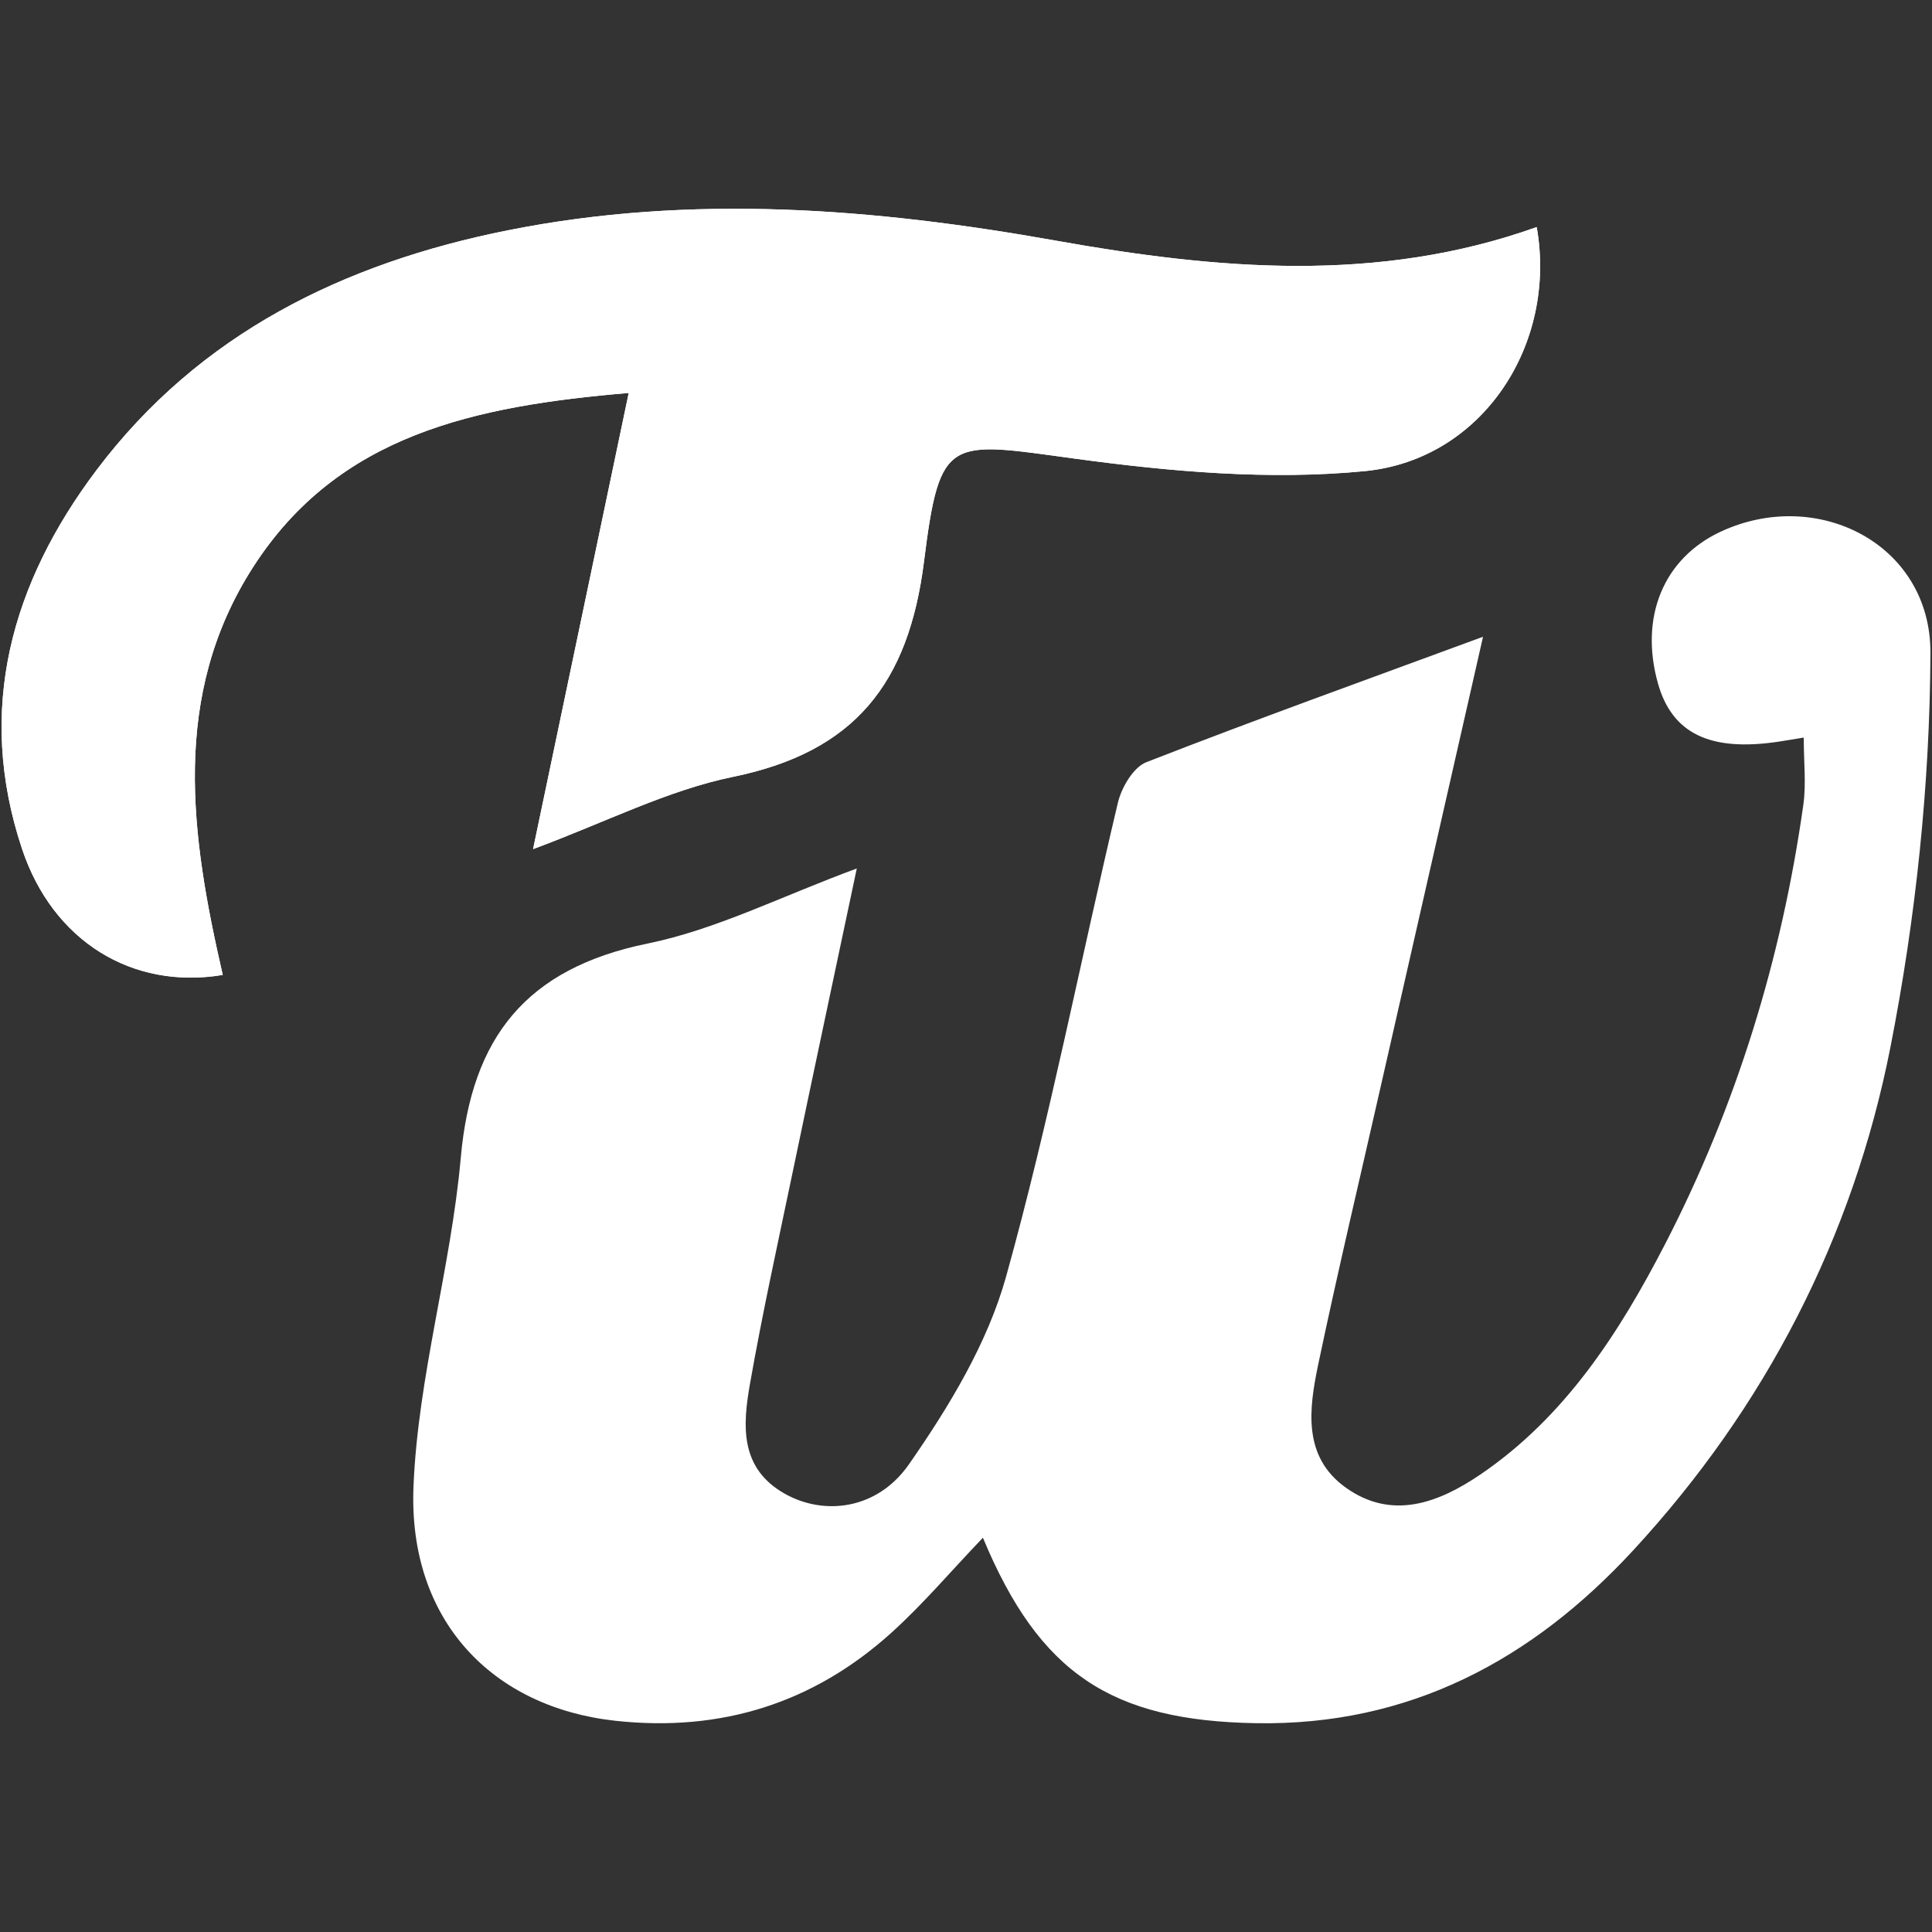
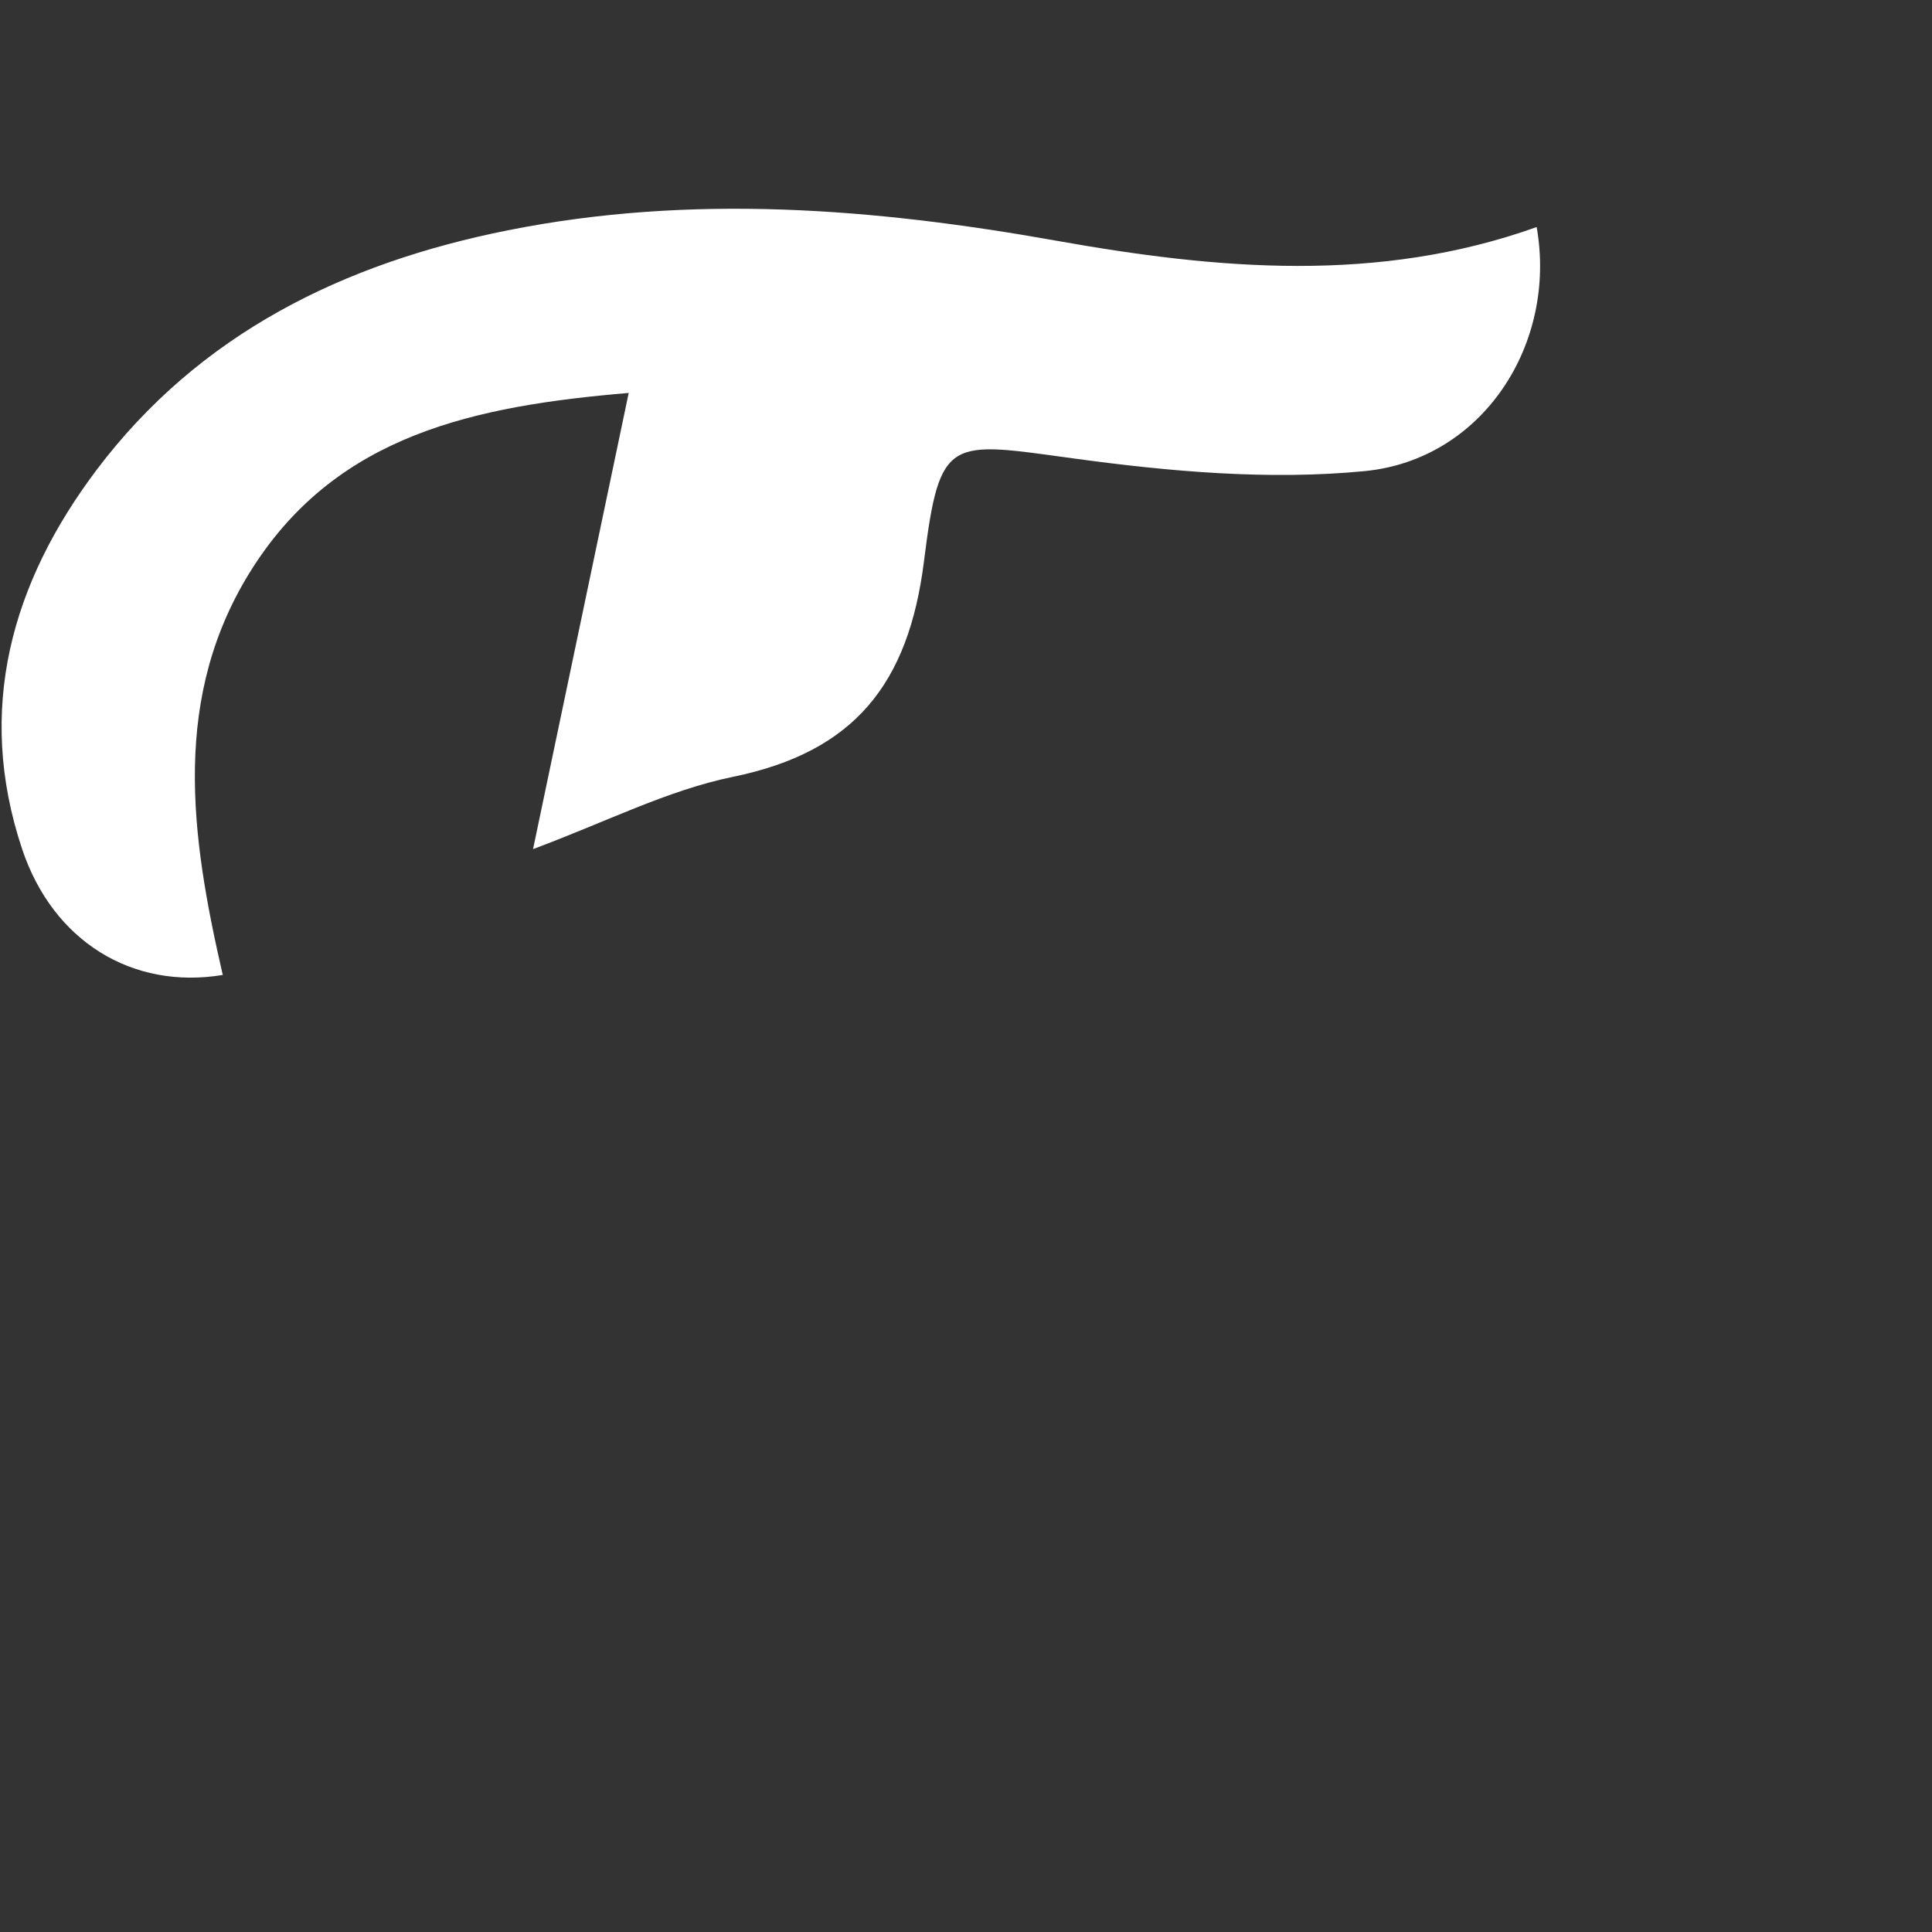
<svg xmlns="http://www.w3.org/2000/svg" version="1.1" id="Calque_1" x="0px" y="0px" viewBox="0 0 432 432" style="enable-background:new 0 0 432 432;" xml:space="preserve">
  <rect x="0" y="0" width="432" height="432" fill="#333333" stroke="none" />
  <style type="text/css">
	.st0{fill:#ffffff;}
</style>
  <g>
-     <path class="st0" d="M140.59,87.87c-7.36,35.07-14.19,67.67-21.39,102c16.26-6.03,30.06-13.16,44.7-16.16   c27.18-5.58,39.29-20.78,42.73-48.25c3.53-28.18,5.54-26.75,33.6-22.92c21.43,2.91,43.55,4.89,64.94,2.81   c26.41-2.57,43.07-28.44,38.45-54.57c-35.49,12.67-71.36,9.47-107.42,3.05c-40.7-7.27-81.59-10.52-122.6-2.34   c-36.76,7.34-69.02,23.13-91.99,53.62C2.6,130.31-5.47,158.63,4.92,189.8c6.9,20.69,24.68,31.55,44.89,28.2   c-7.15-31.08-11.72-62.43,6.81-91.24C75.66,97.18,106.1,90.79,140.59,87.87 M219.78,343.84c12.66,30.43,28.77,40.91,61.04,41.47   c34.4,0.6,61.78-14.19,84.32-38.6c29.61-32.05,49.19-70.04,57.57-112.58c5.67-28.89,8.82-58.71,8.94-88.13   c0.1-24.32-25.29-37.23-46.96-27.09c-12.74,5.97-18.14,19.09-13.96,33.93c3.15,11.17,11.63,15.28,26.88,13.01   c1.69-0.25,3.37-0.55,5.71-0.93c0,5.53,0.57,10.36-0.09,15.03c-4.85,34.42-14.97,67.33-30.89,98.19   c-10.24,19.83-22.36,38.69-41.38,51.6c-9.28,6.29-19.69,10.27-30.02,2.91c-9.74-6.94-8.25-17.66-6.18-27.57   c4.34-20.68,9.23-41.23,13.9-61.82c7.52-33.11,15.06-66.23,22.95-100.88c-26.19,9.65-50.87,18.52-75.29,28.05   c-2.9,1.13-5.54,5.64-6.35,9.03c-8.39,35.33-15.28,71.06-25.01,106c-4.15,14.89-12.74,29.06-21.68,41.91   c-7.12,10.27-19.05,11.57-27.8,6.63c-10.15-5.72-9.41-15.33-7.78-24.59c2.76-15.69,6.19-31.26,9.45-46.87   c4.64-22.24,9.38-44.46,14.43-68.35c-16.85,6.21-31.38,13.64-46.79,16.79c-27.05,5.53-39.35,20.87-41.76,47.89   c-2.19,24.62-9.57,48.89-10.57,73.49c-1.24,29.97,17.63,49.43,45.23,52.42c23.5,2.54,44.15-3.91,61.62-19.69   C206.41,358.68,212.62,351.32,219.78,343.84" />
    <path class="st0" d="M140.58,87.86c-34.47,2.92-64.93,9.32-83.96,38.91c-18.52,28.8-13.96,60.15-6.81,91.23   c-20.21,3.36-37.99-7.52-44.88-28.2c-10.39-31.17-2.34-59.5,16.65-84.7c22.98-30.5,55.24-46.28,92.01-53.61   c41-8.19,81.89-4.93,122.59,2.33c36.07,6.43,71.94,9.63,107.42-3.05c4.62,26.13-12.05,51.99-38.44,54.57   c-21.38,2.08-43.52,0.11-64.95-2.81c-28.06-3.82-30.07-5.26-33.6,22.92c-3.44,27.47-15.55,42.68-42.72,48.25   c-14.65,3.01-28.45,10.12-44.7,16.16C126.39,155.53,133.23,122.93,140.58,87.86" />
  </g>
</svg>